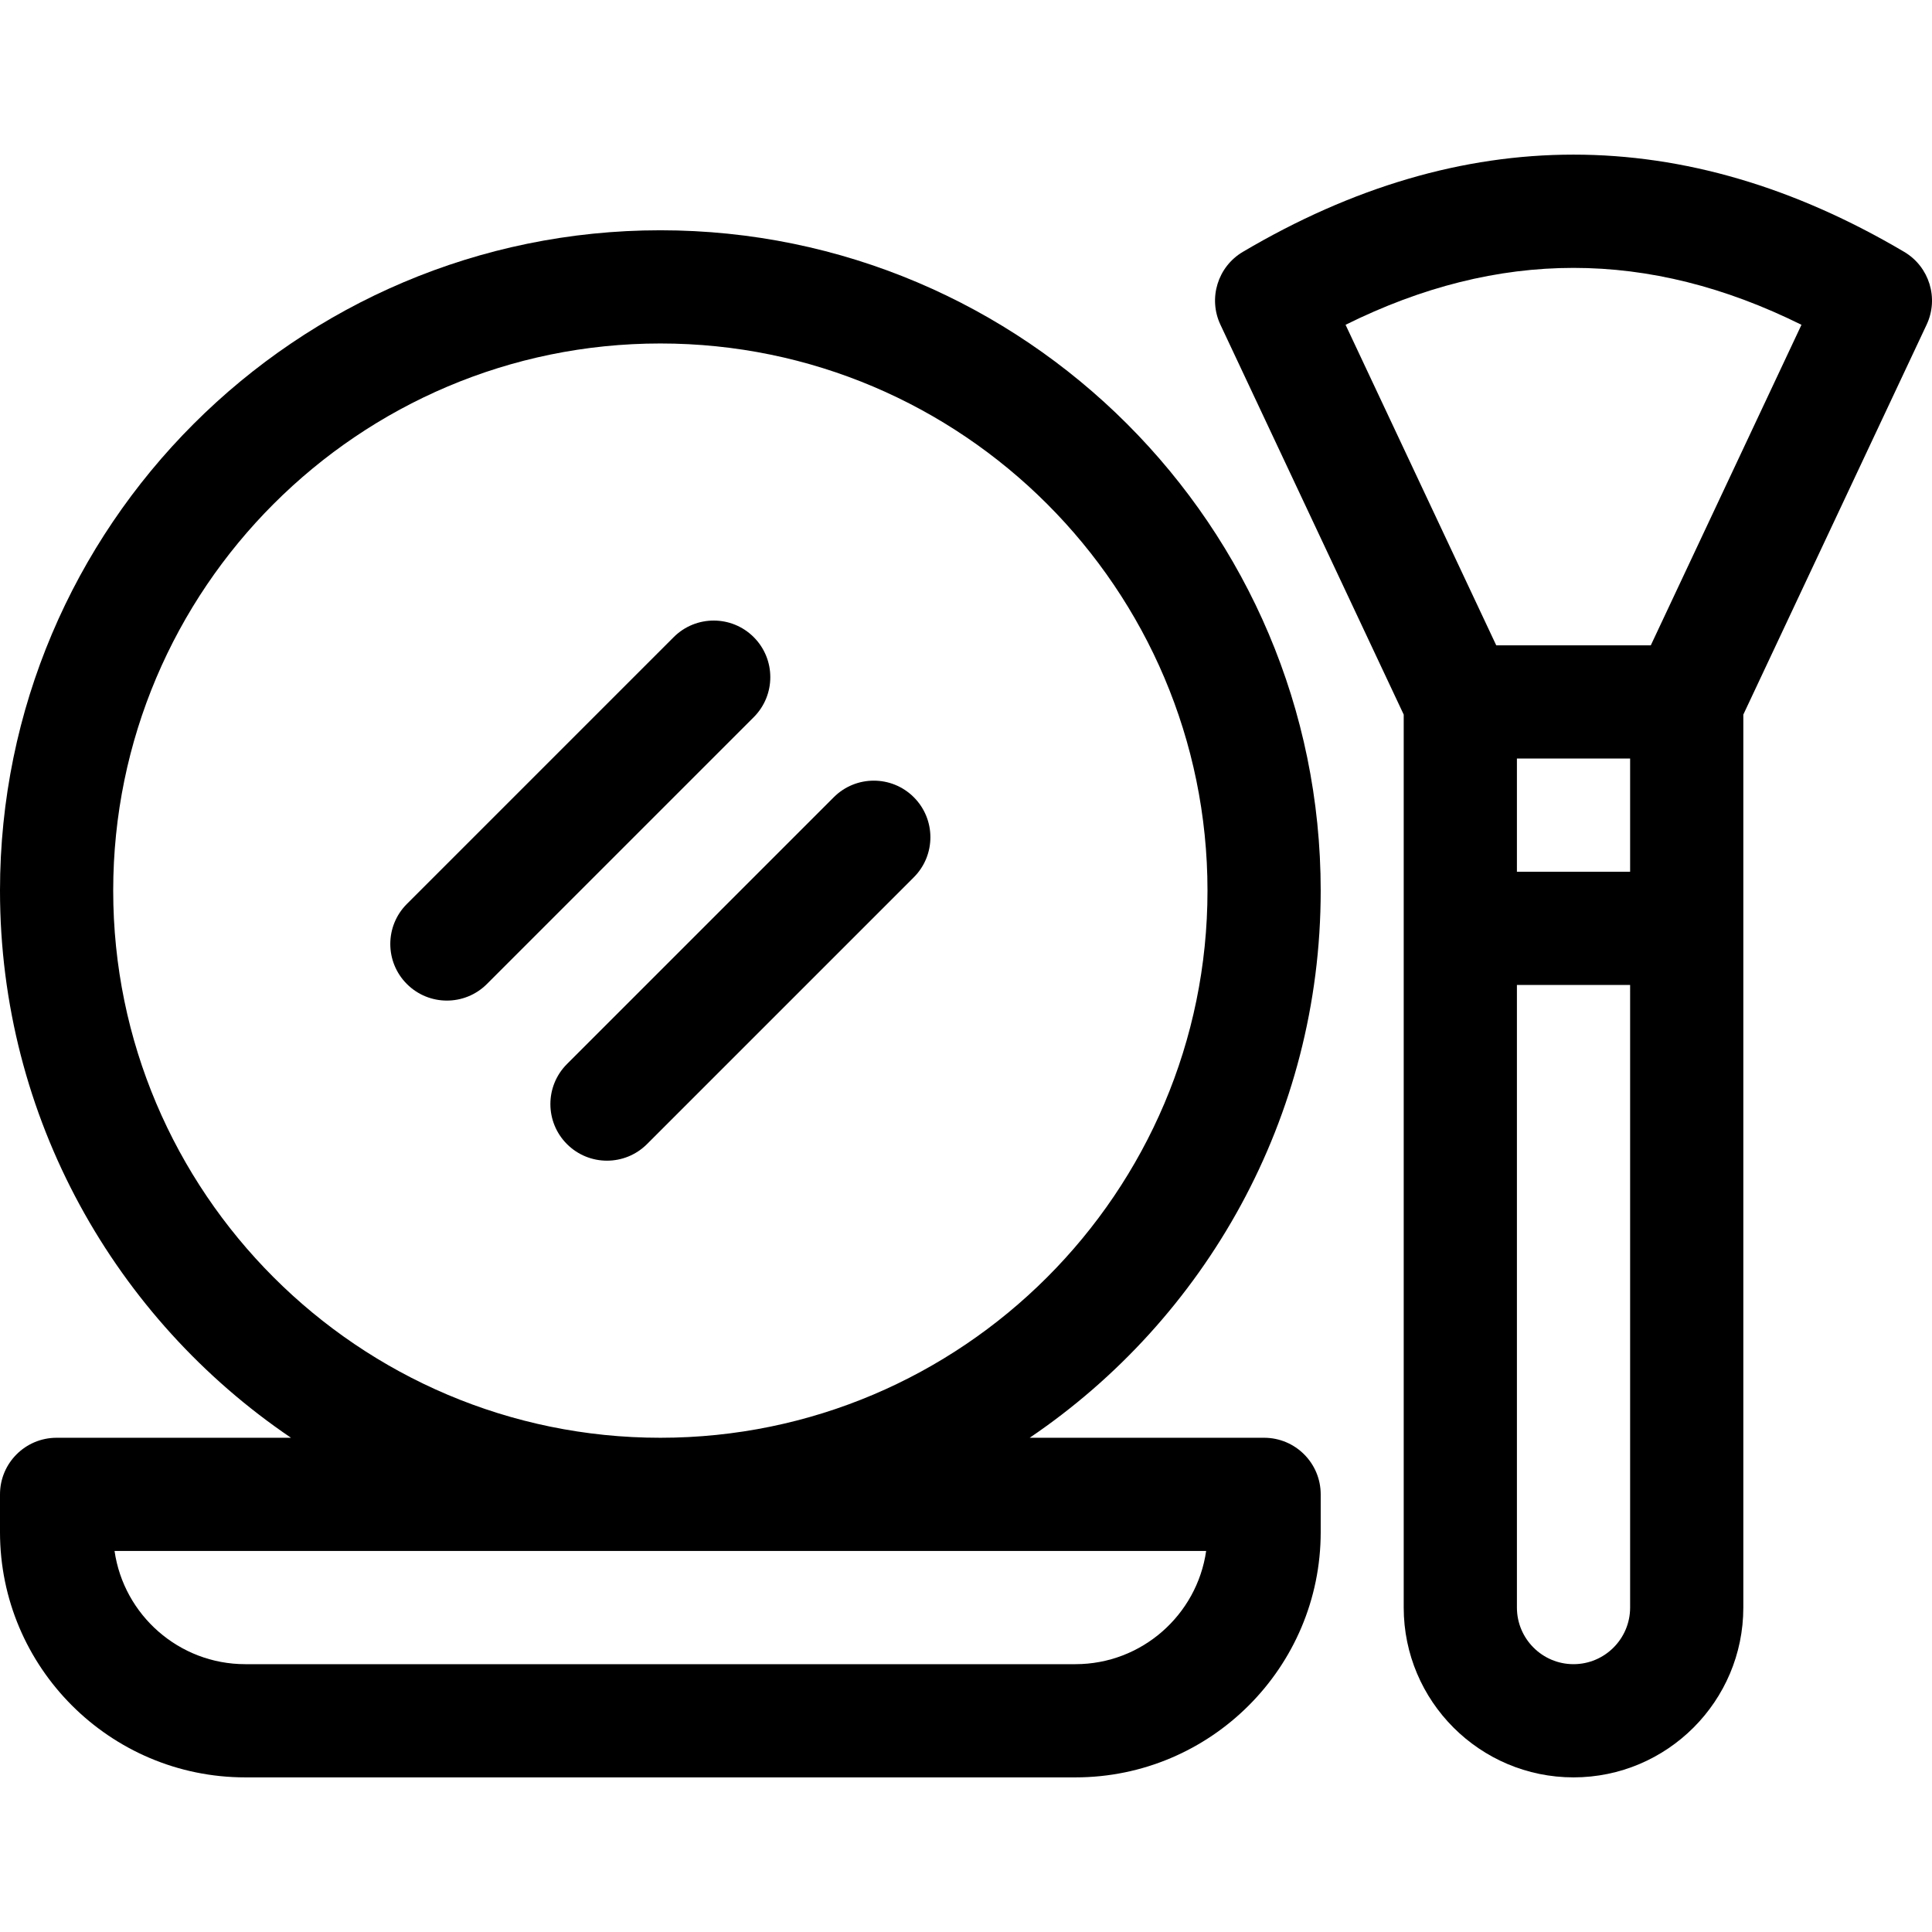
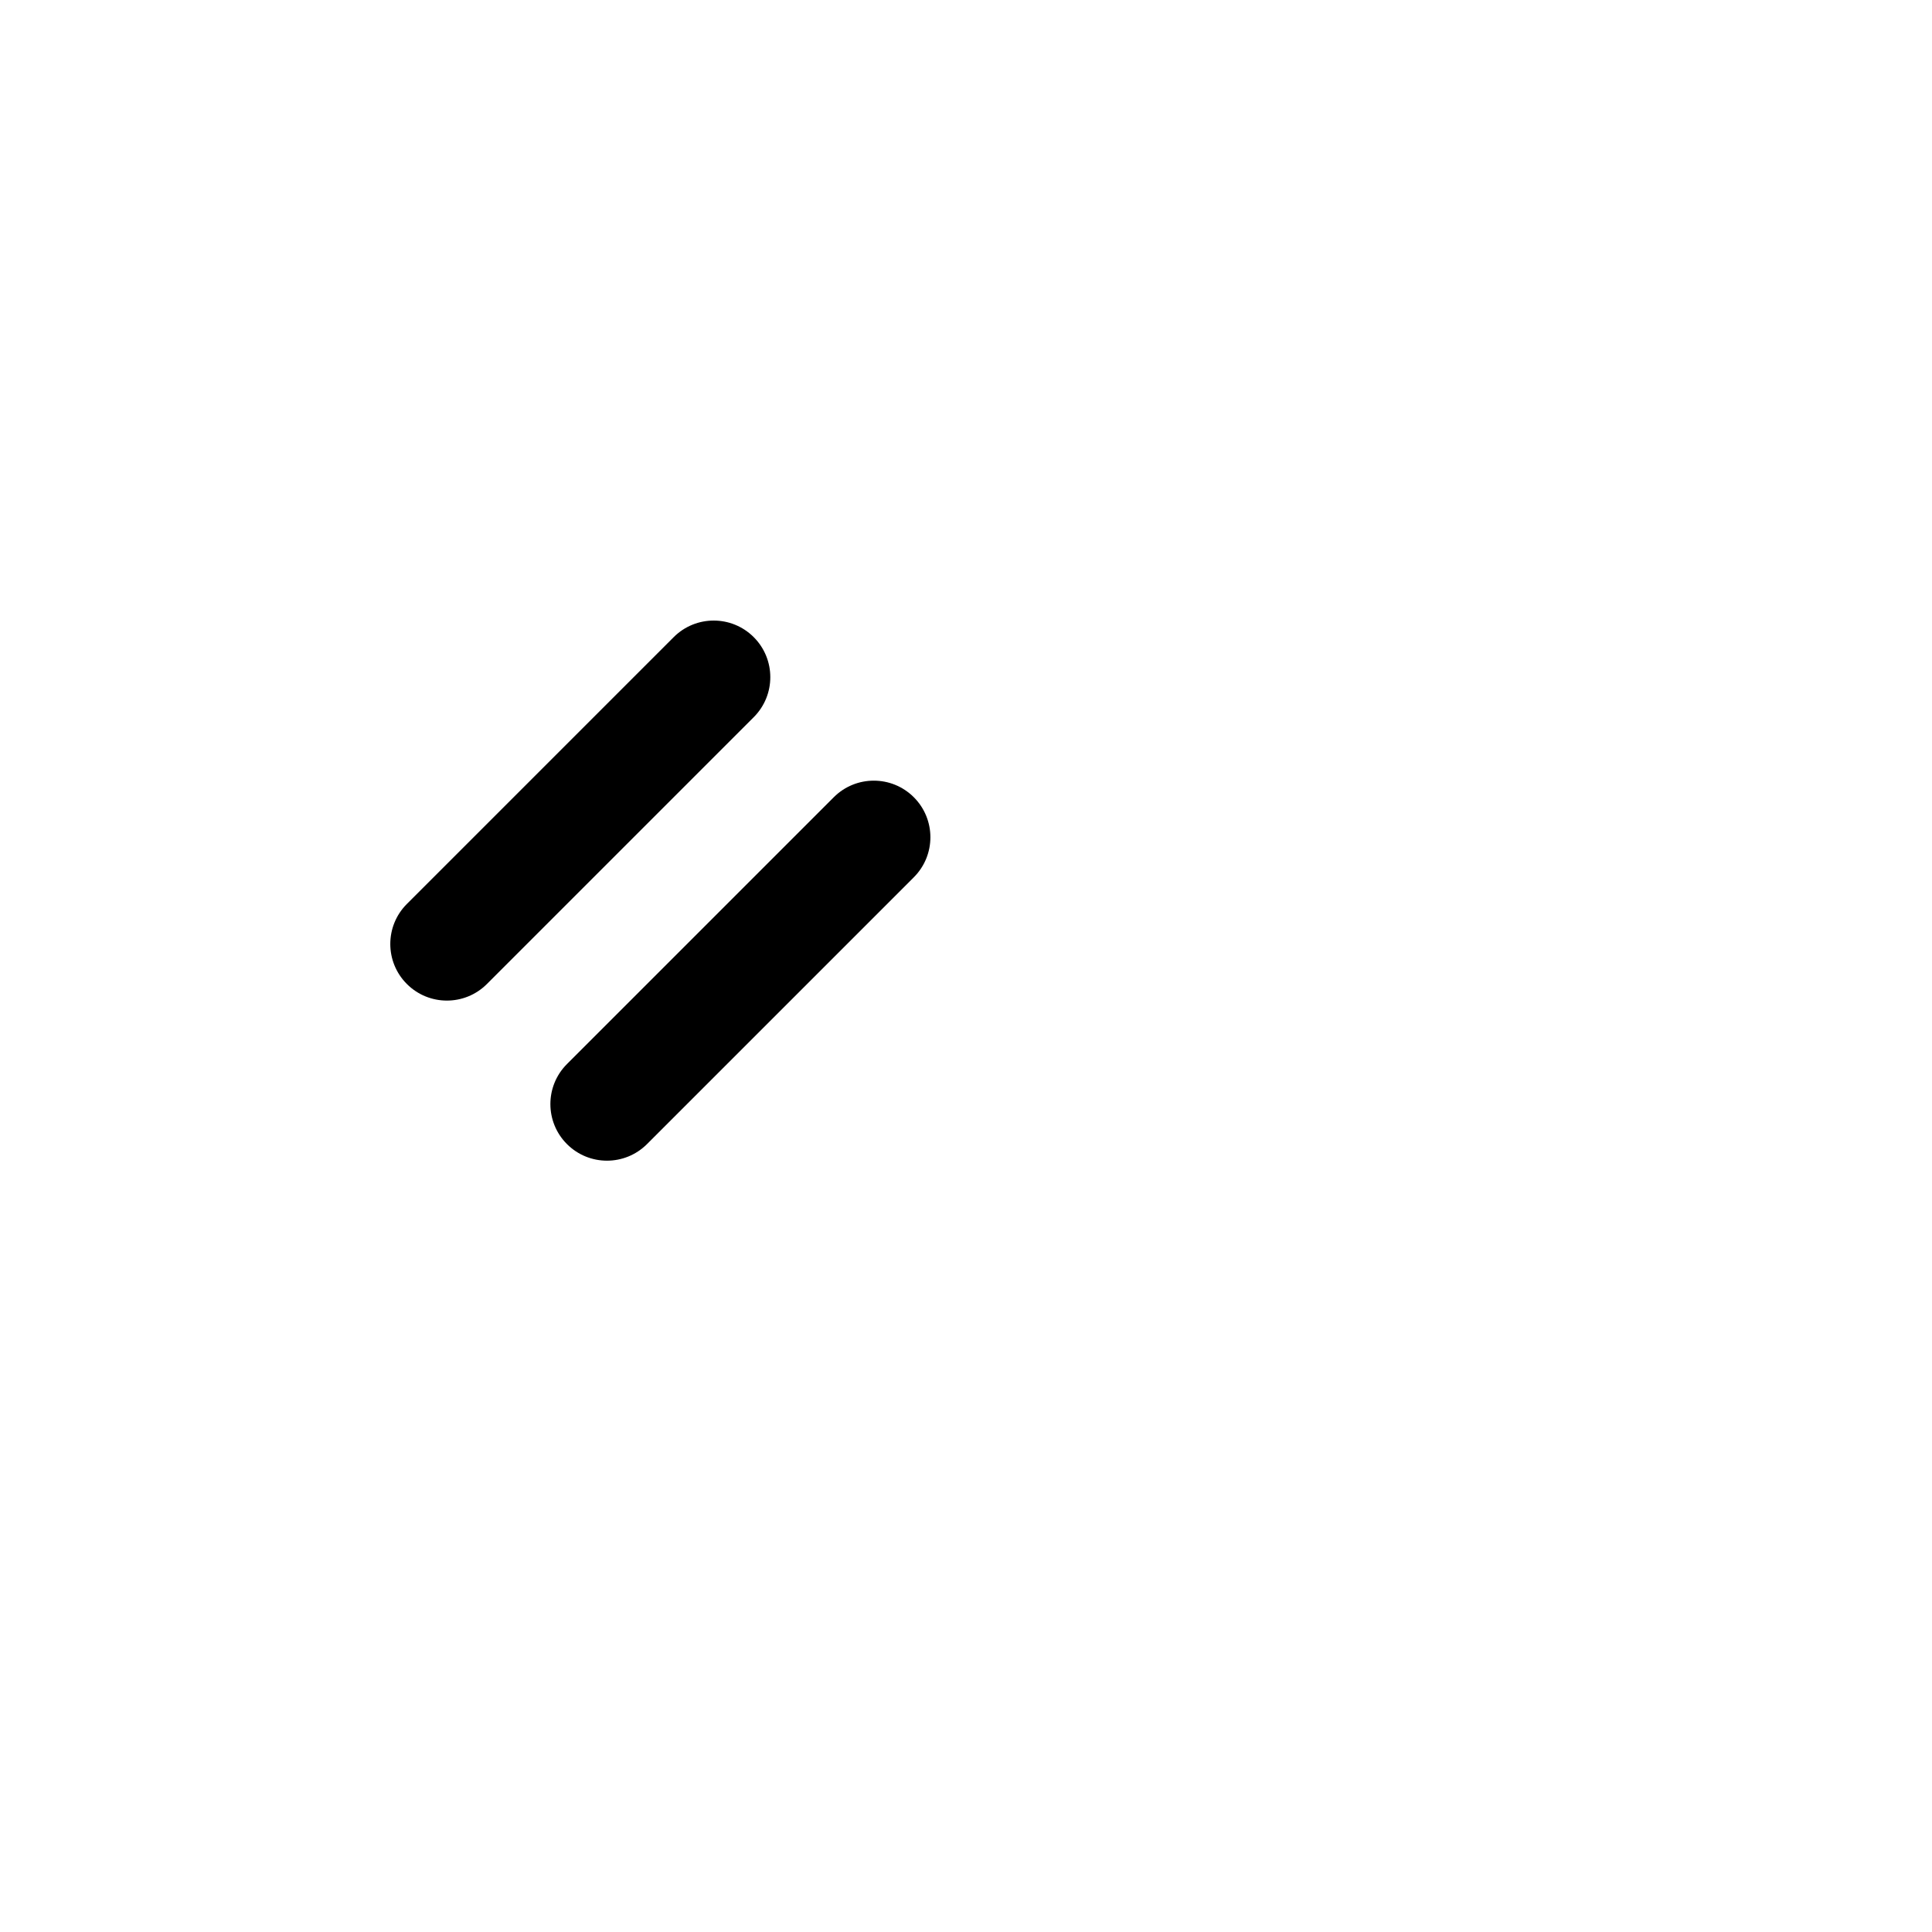
<svg xmlns="http://www.w3.org/2000/svg" id="Capa_1" enable-background="new 0 0 512.002 512.002" height="512" viewBox="0 0 512.002 512.002" width="512">
  <g>
-     <path d="m350 236.025c0-96.495-78.505-175-175-175s-175 78.505-175 175c0 60.264 30.621 113.51 77.12 145h-62.12c-8.284 0-15 6.716-15 15v10c0 35.841 29.159 65 65 65h220c35.841 0 65-29.159 65-65v-10c0-8.284-6.716-15-15-15h-62.12c46.499-31.49 77.12-84.736 77.12-145zm-30.356 175c-2.434 16.939-17.042 30-34.644 30h-220c-17.602 0-32.21-13.061-34.644-30zm-144.644-30c-79.953 0-145-65.047-145-145s65.047-145 145-145 145 65.047 145 145-65.047 145-145 145z" />
    <path d="m220.962 211.276-70.71 70.71c-5.858 5.858-5.858 15.355 0 21.213 2.929 2.929 6.768 4.394 10.606 4.394s7.678-1.464 10.606-4.394l70.71-70.71c5.858-5.858 5.858-15.355 0-21.213-5.857-5.858-15.355-5.858-21.212 0z" />
    <path d="m199.749 168.85c-5.857-5.858-15.355-5.858-21.213 0l-70.71 70.71c-5.858 5.858-5.858 15.355 0 21.213 2.929 2.929 6.768 4.394 10.606 4.394s7.678-1.464 10.606-4.394l70.71-70.71c5.858-5.858 5.858-15.355.001-21.213z" />
-     <path d="m504.631 66.748c-58.146-34.36-117.115-34.36-175.262 0-6.661 3.937-9.235 12.293-5.944 19.295l48.575 103.332v236.65c0 24.813 20.187 45 45 45s45-20.187 45-45v-236.65l48.575-103.332c3.291-7.002.717-15.359-5.944-19.295zm-72.631 164.277h-30v-30h30zm-15 210c-8.271 0-15-6.729-15-15v-165h30v165c0 8.271-6.729 15-15 15zm20.477-270h-40.953l-39.934-84.95c40.537-20.108 80.283-20.108 120.82 0z" />
  </g>
</svg>